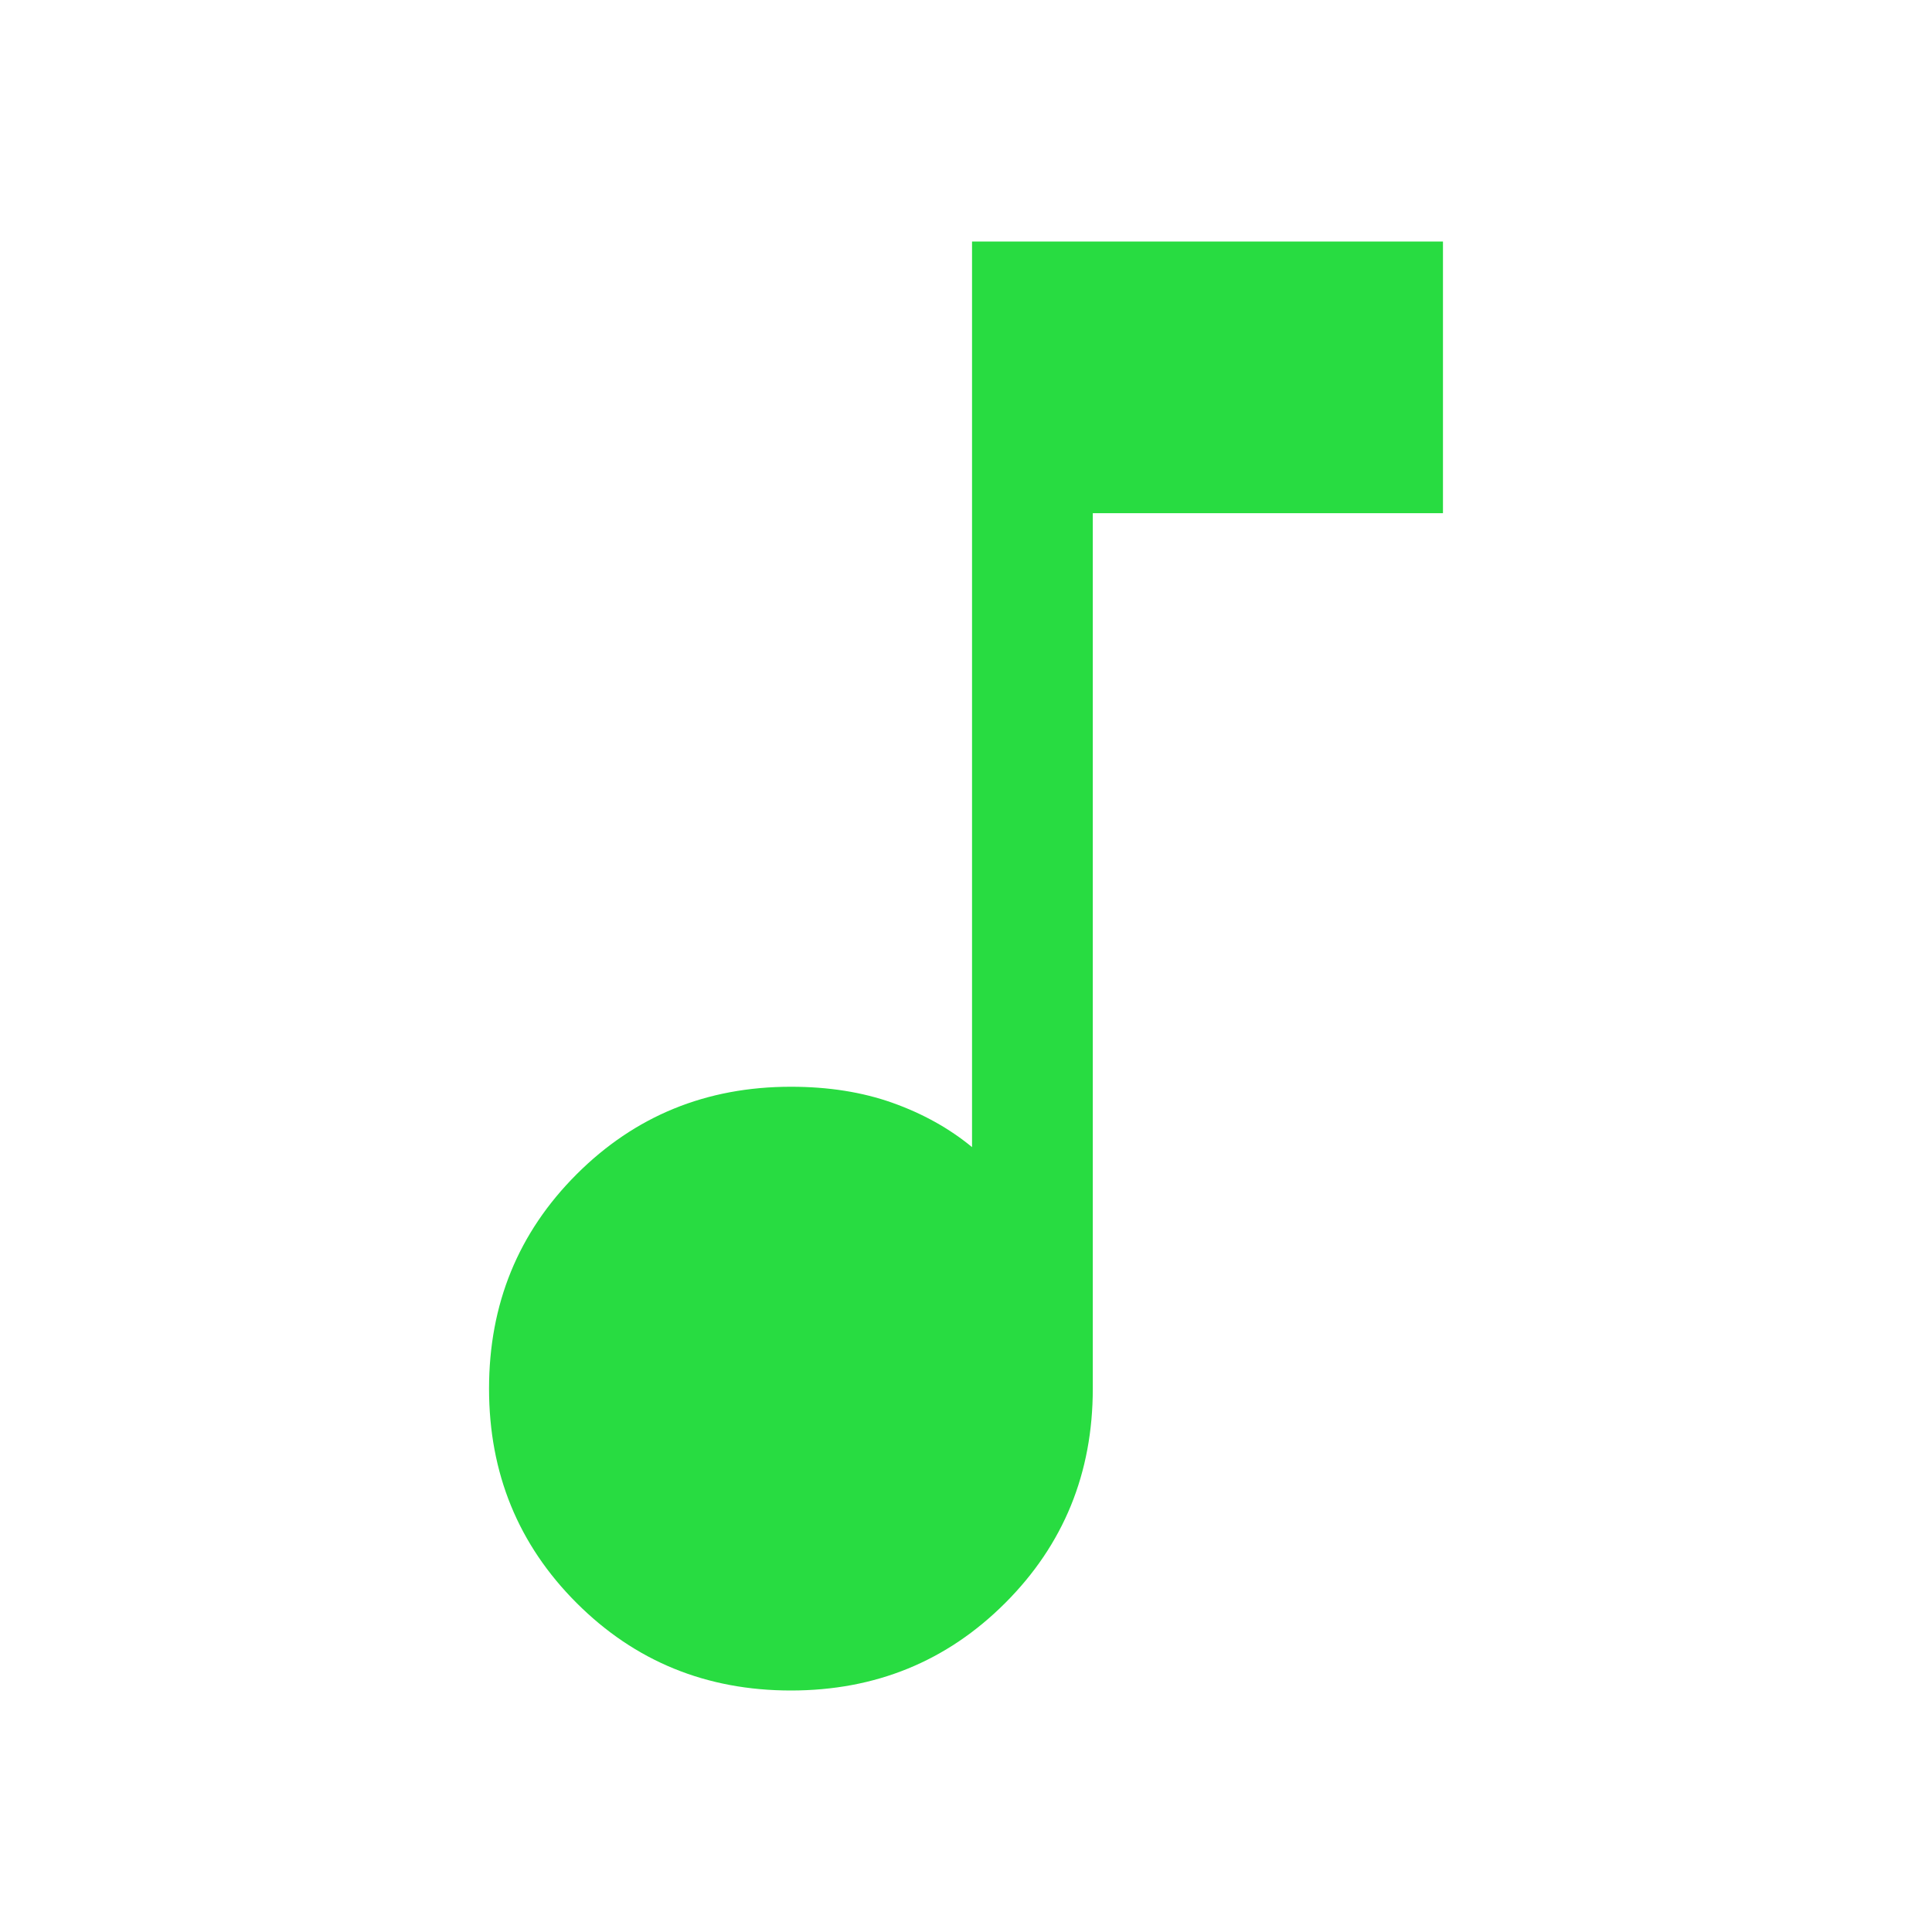
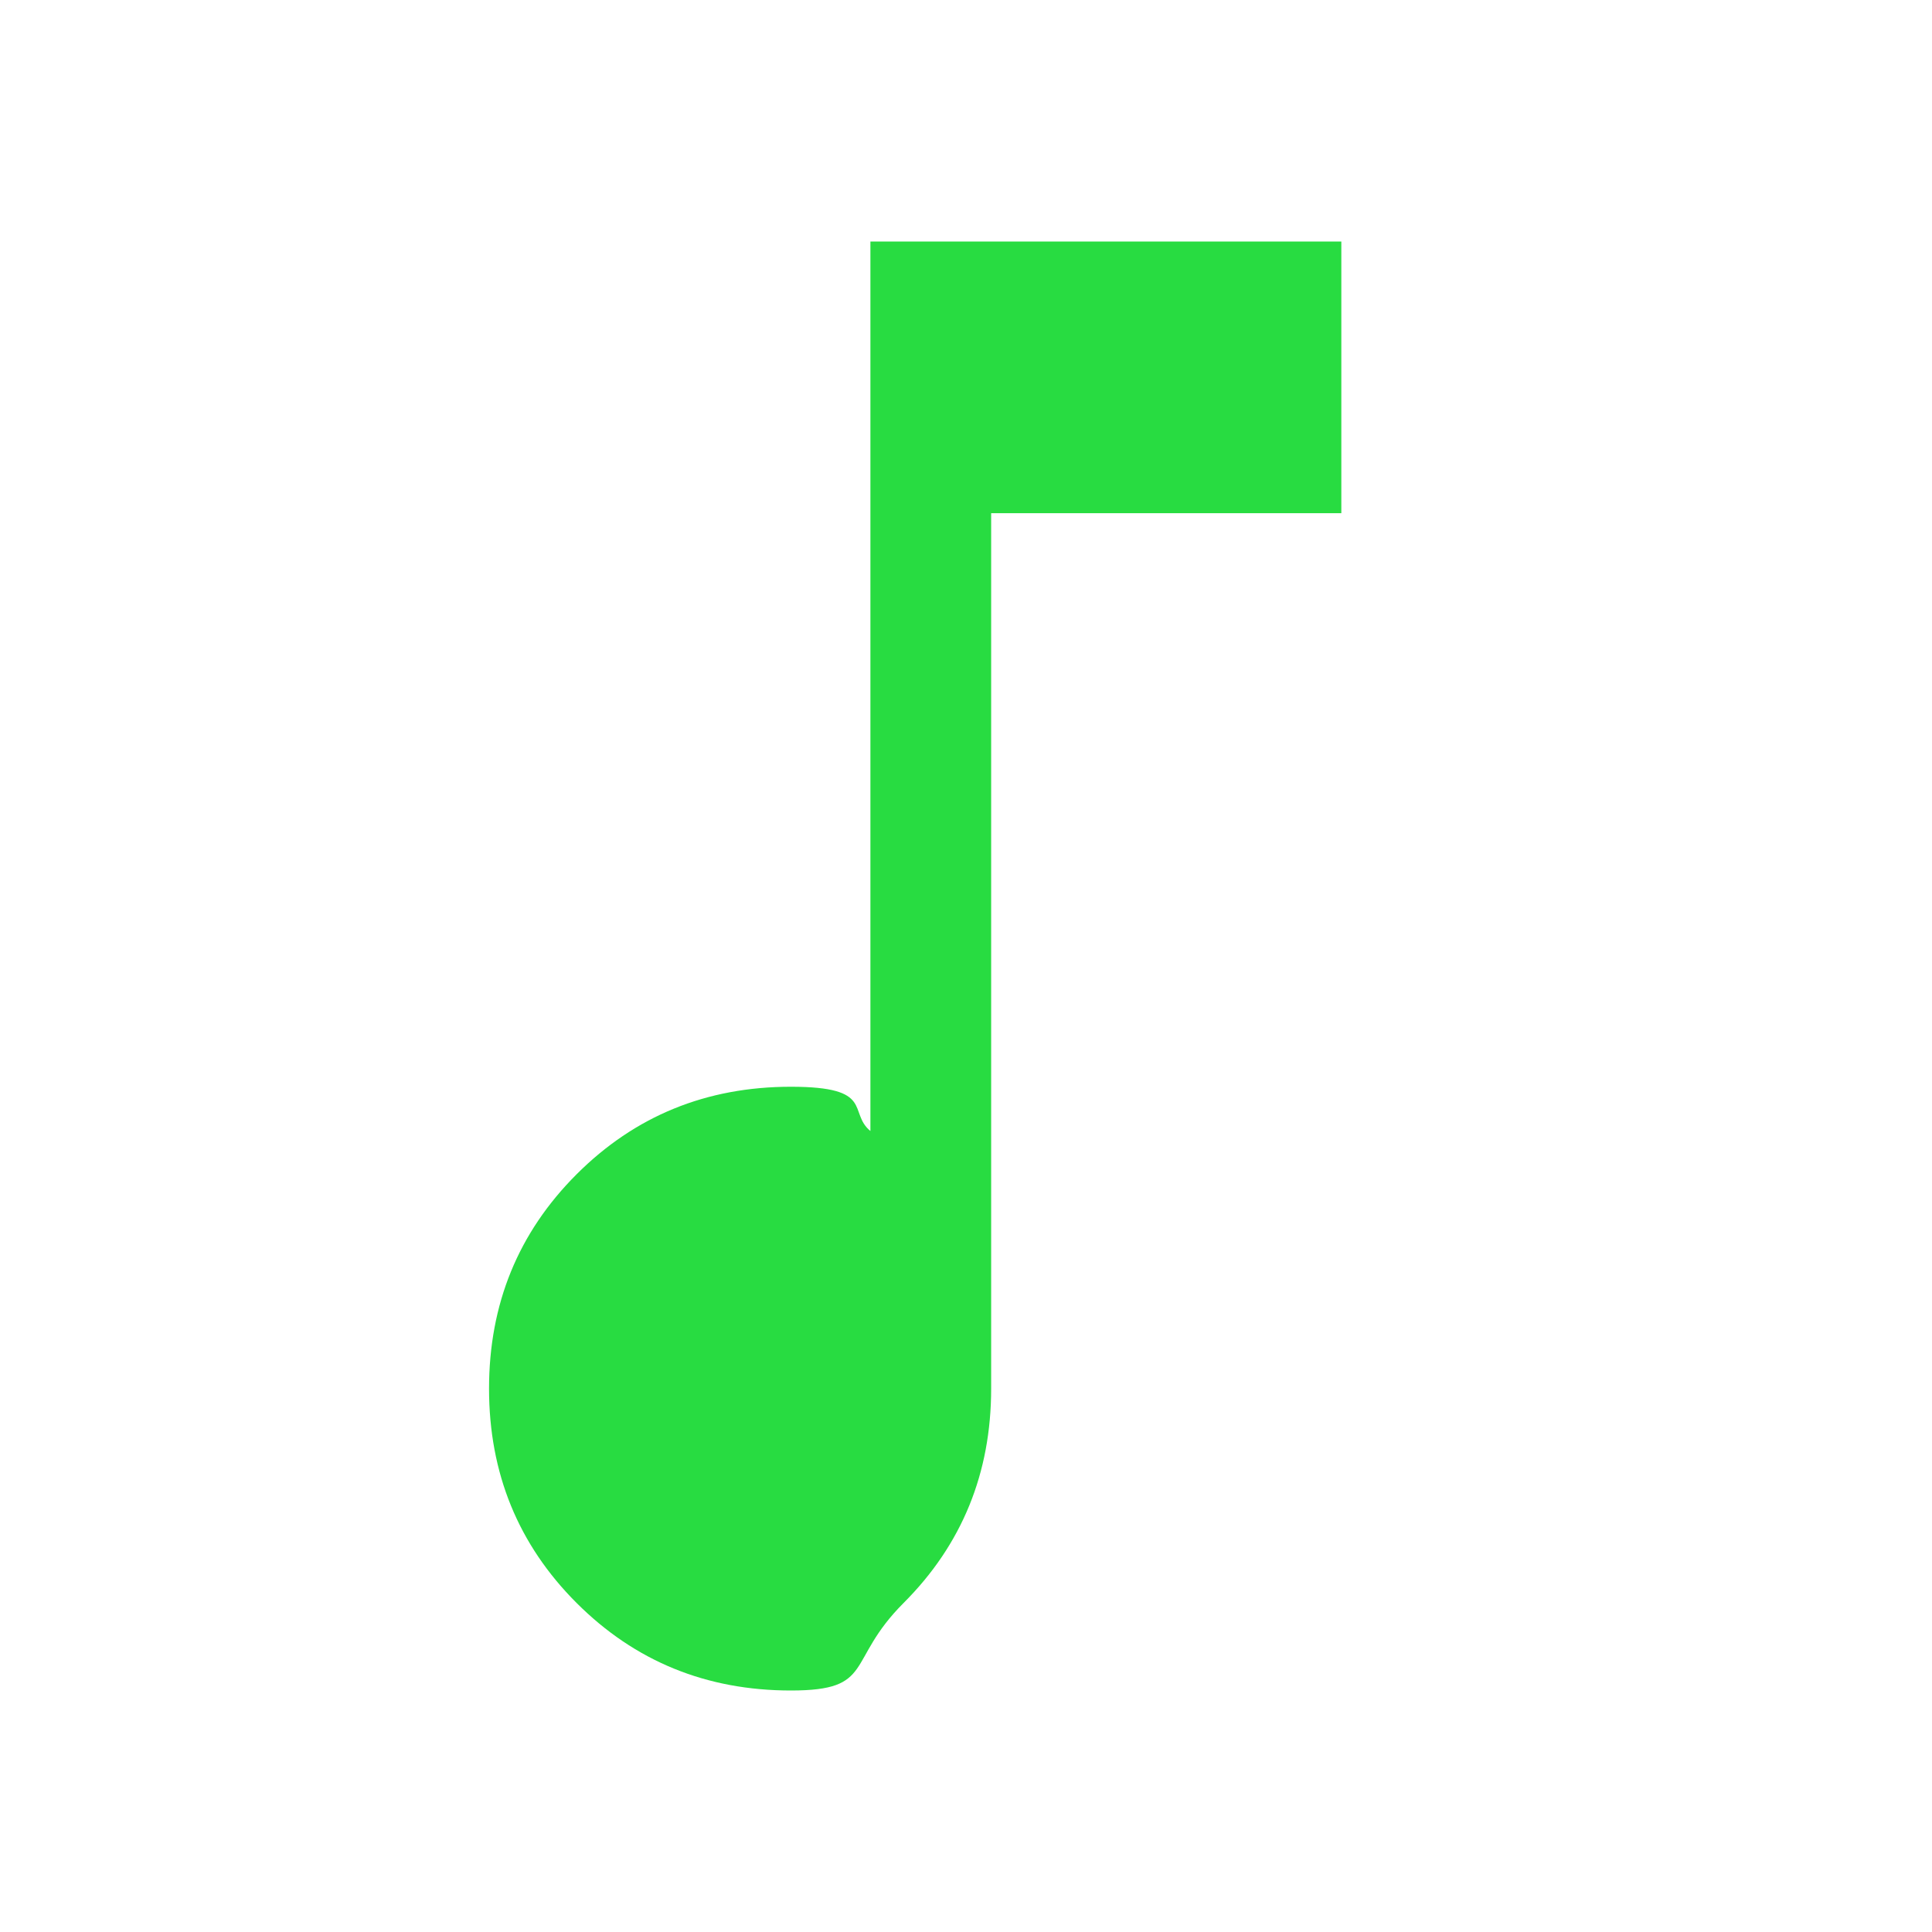
<svg xmlns="http://www.w3.org/2000/svg" width="48" height="48" fill="none">
-   <path d="M19.65 42c-2.1 0-3.875-.725-5.325-2.175S12.15 36.6 12.15 34.5s.725-3.875 2.175-5.325S17.55 27 19.65 27c.933 0 1.775.133 2.525.4s1.408.633 1.975 1.1V6h11.7v6.75h-8.7V34.5c0 2.1-.725 3.875-2.175 5.325S21.75 42 19.65 42z" fill="#28dc41" />
+   <path d="M19.65 42c-2.1 0-3.875-.725-5.325-2.175S12.15 36.6 12.15 34.5s.725-3.875 2.175-5.325S17.55 27 19.65 27s1.408.633 1.975 1.1V6h11.7v6.75h-8.7V34.5c0 2.1-.725 3.875-2.175 5.325S21.75 42 19.65 42z" fill="#28dc41" />
</svg>